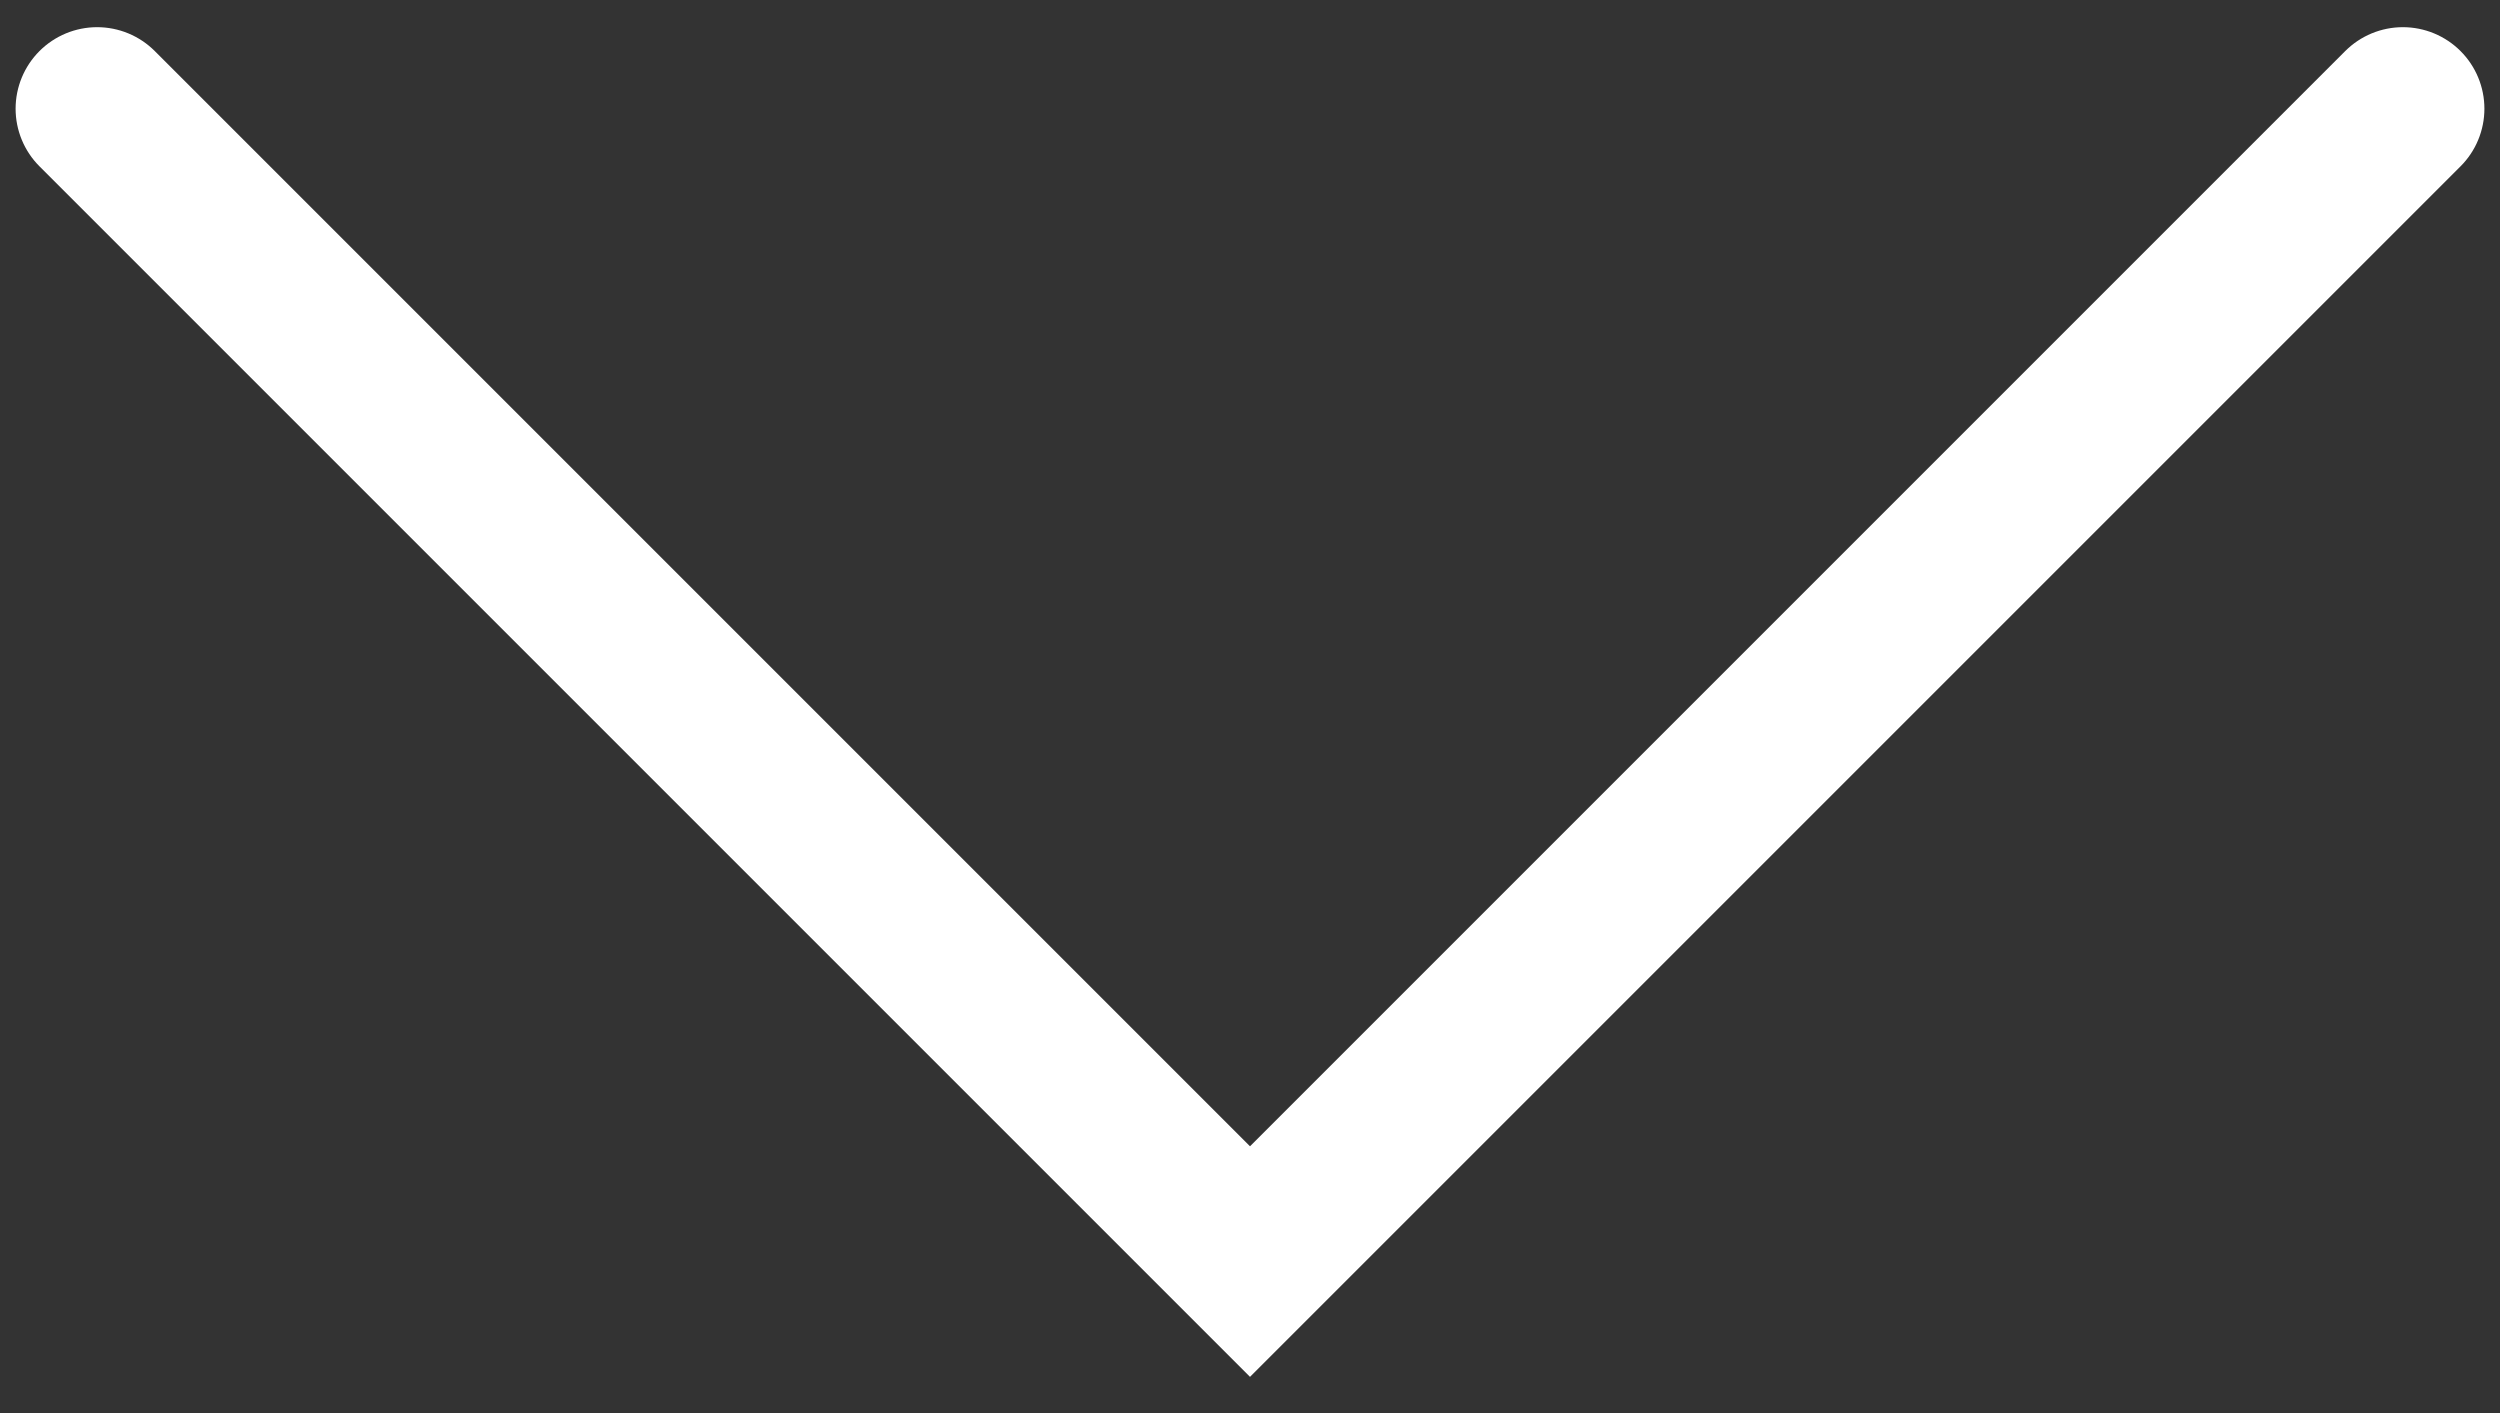
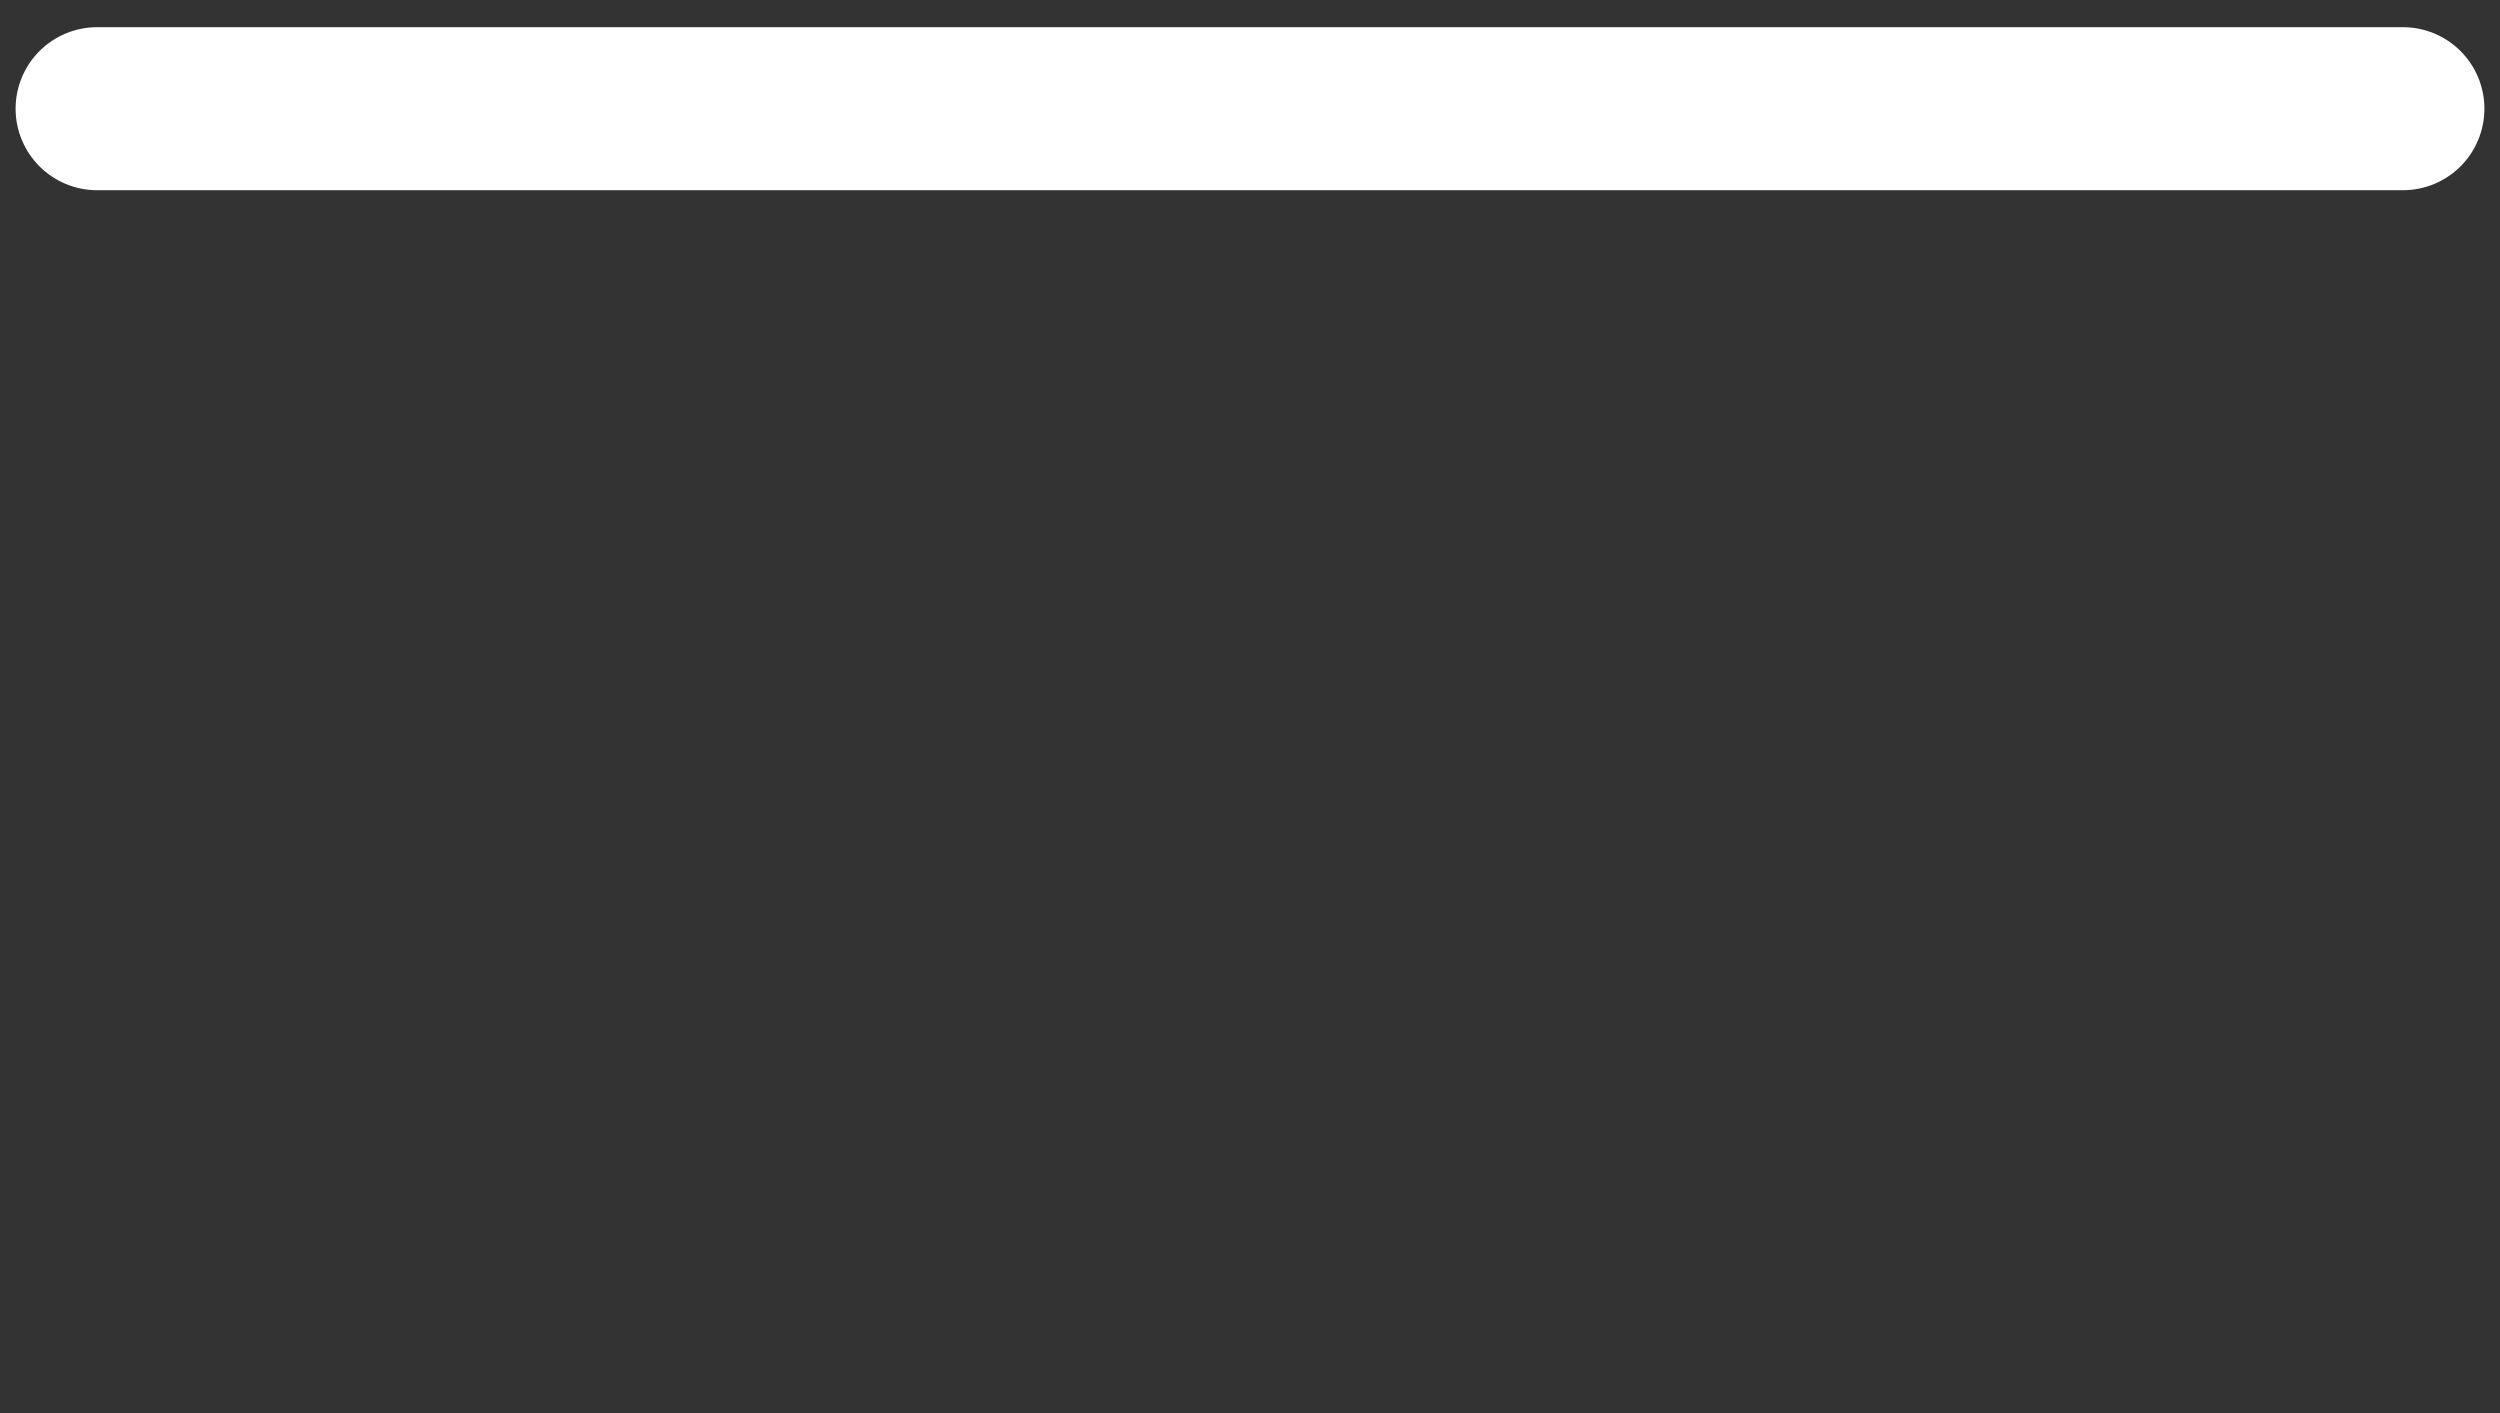
<svg xmlns="http://www.w3.org/2000/svg" width="46" height="26" viewBox="0 0 46 26" fill="none">
  <rect x="0" y="0" width="46" height="26" fill="#333333" stroke="none" />
-   <path d="M44.213 2L23 23.213L1.787 2" stroke="white" stroke-width="3" stroke-linecap="round" />
+   <path d="M44.213 2L1.787 2" stroke="white" stroke-width="3" stroke-linecap="round" />
</svg>